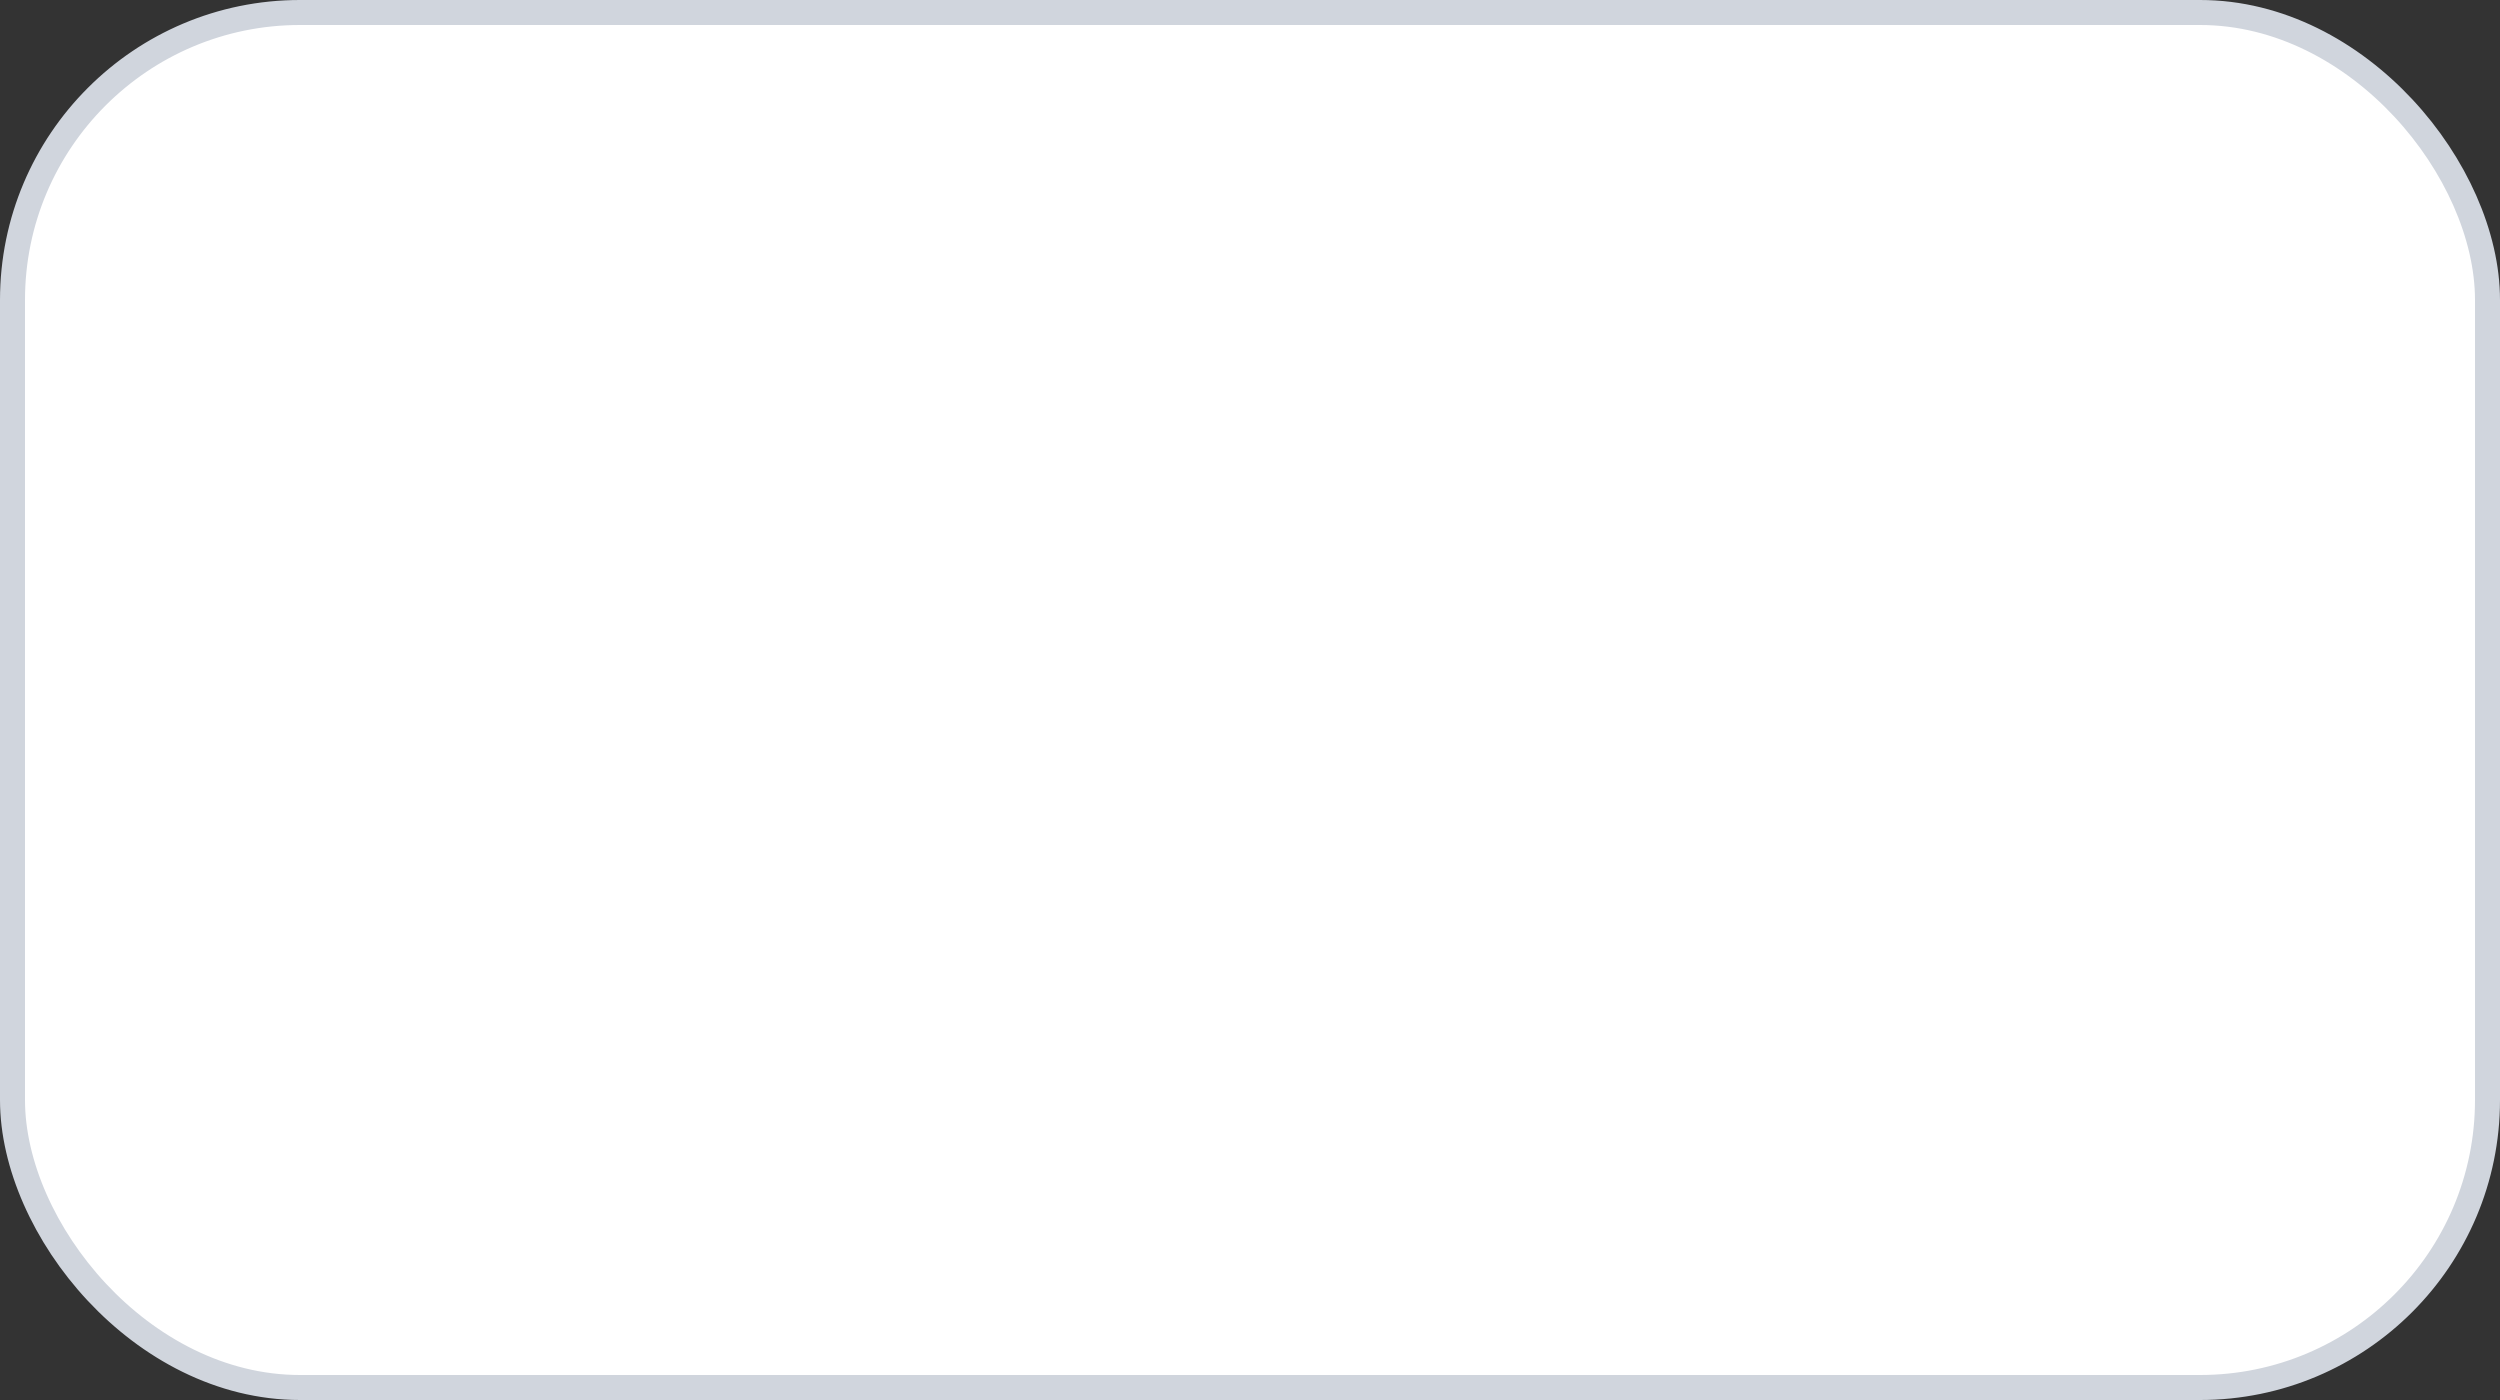
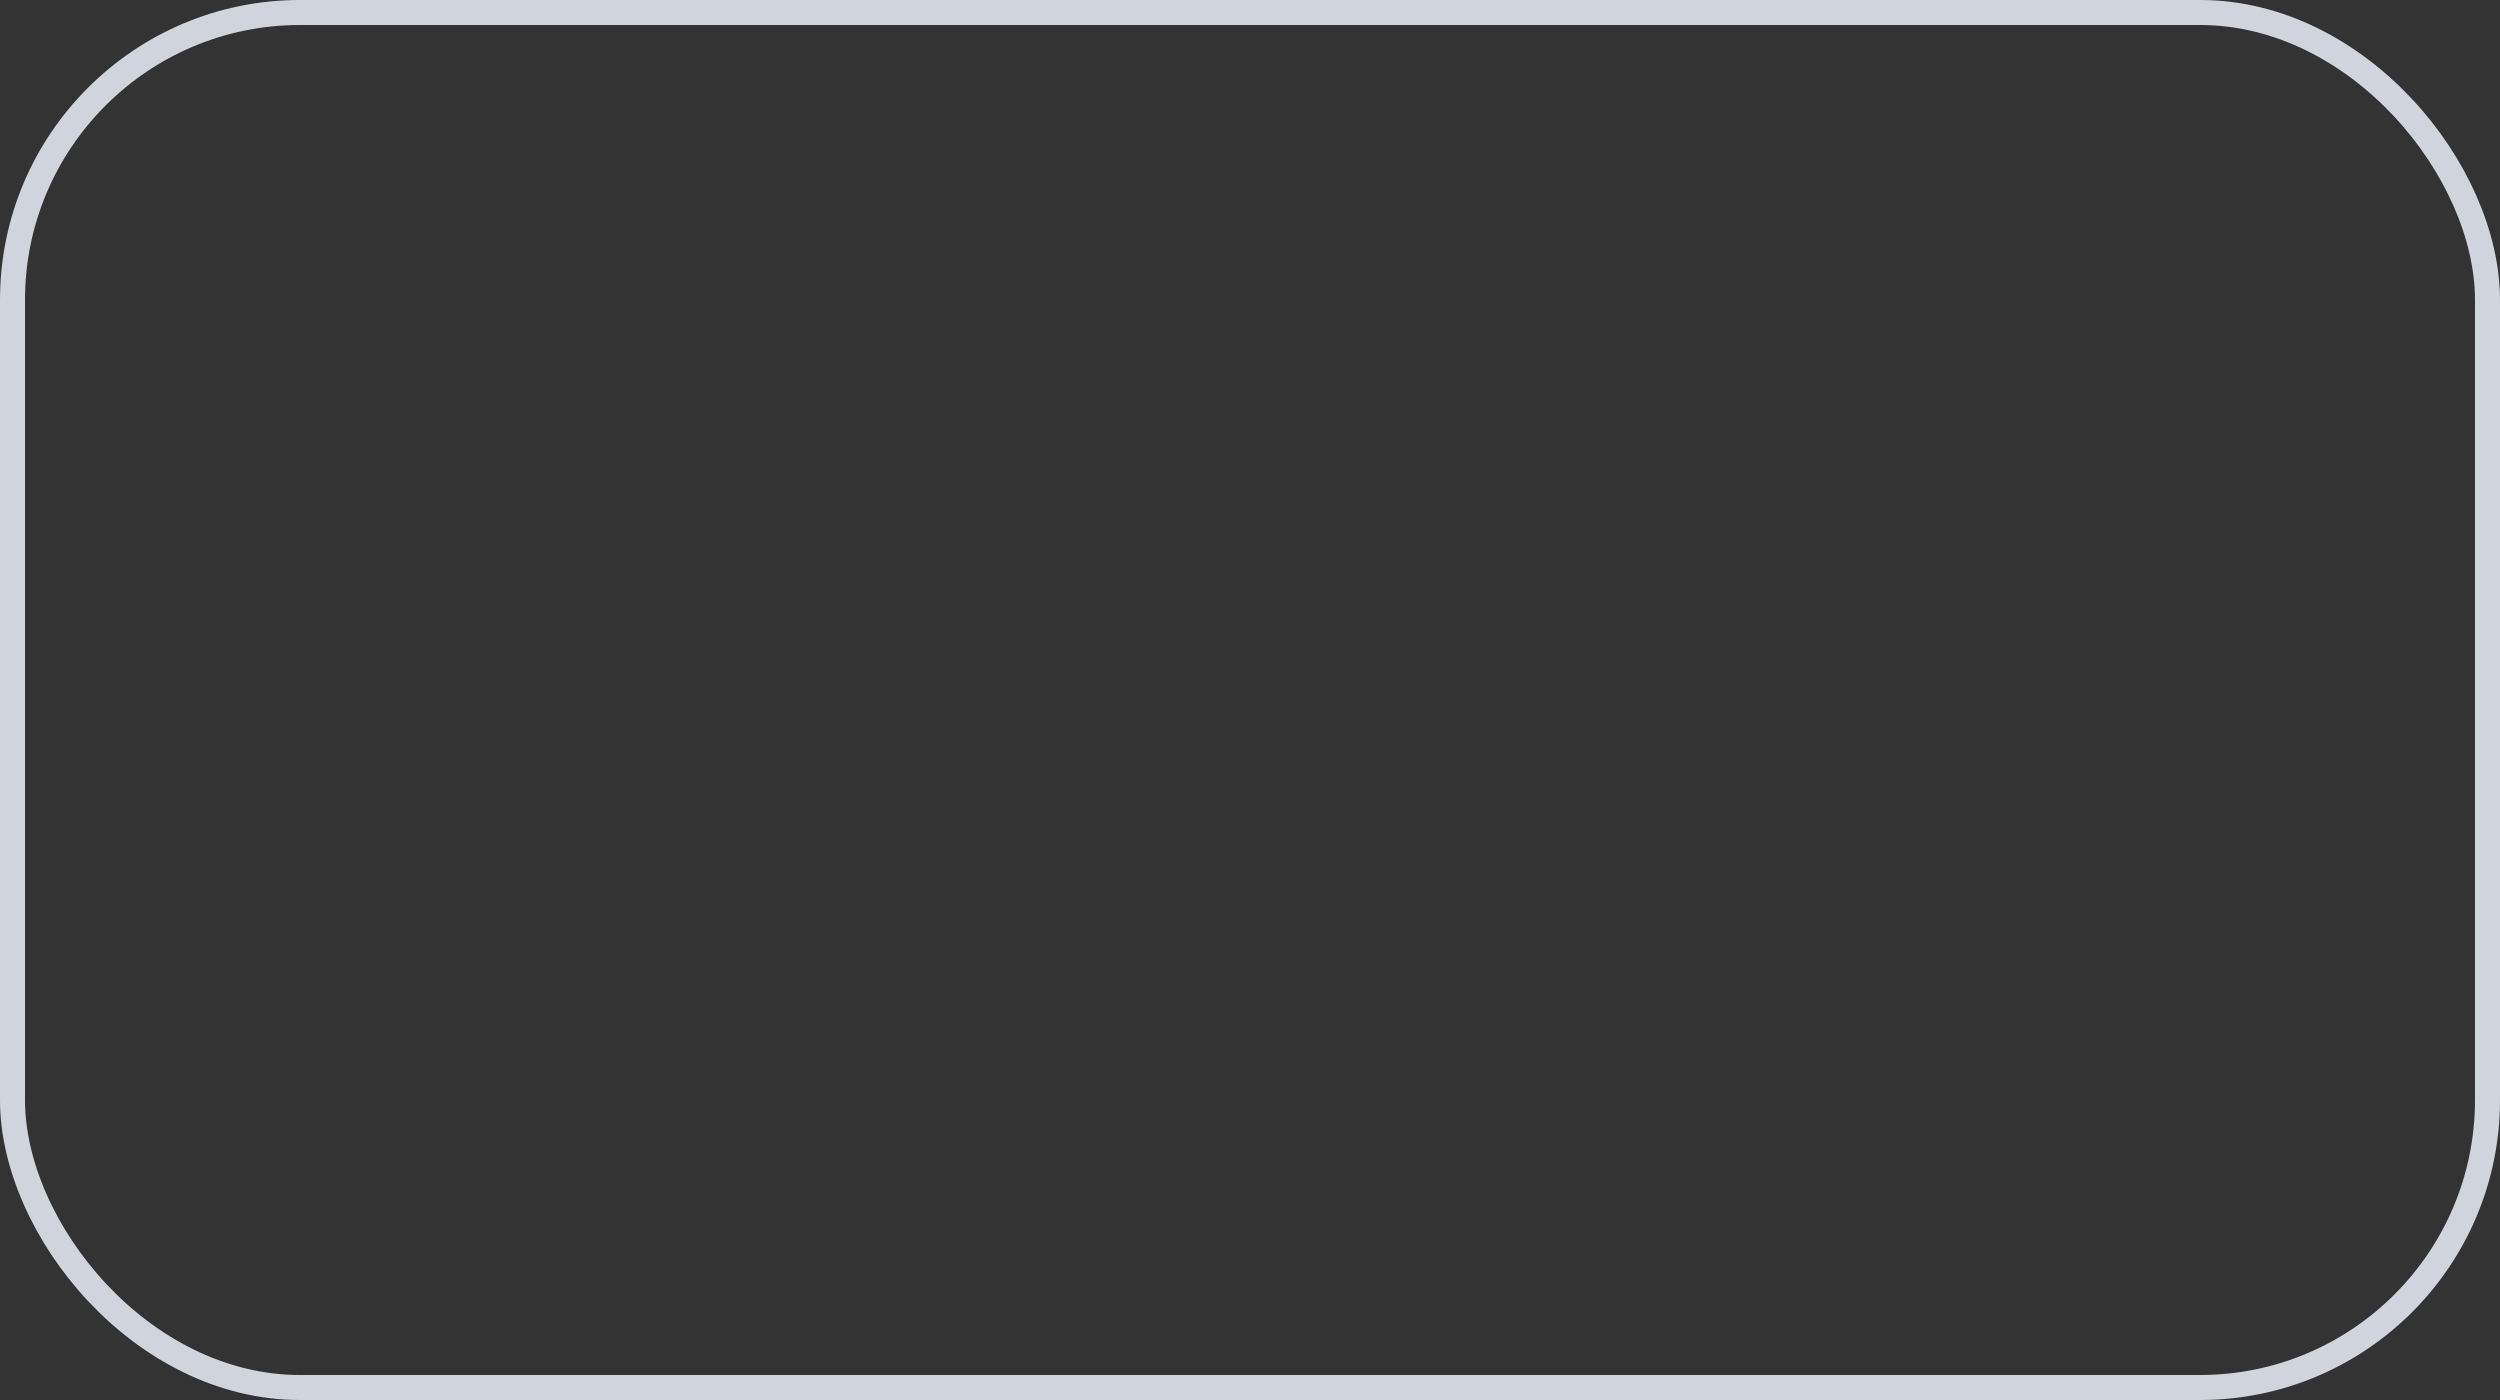
<svg xmlns="http://www.w3.org/2000/svg" width="100" height="56" viewBox="0 0 100 56" fill="none">
  <rect x="0" y="0" width="100" height="56" fill="#333333" stroke="none" />
-   <rect x="0.5" y="0.5" width="99" height="55" rx="11.5" fill="white" />
  <rect x="0.5" y="0.5" width="99" height="55" rx="11.5" stroke="#D0D5DD" />
</svg>